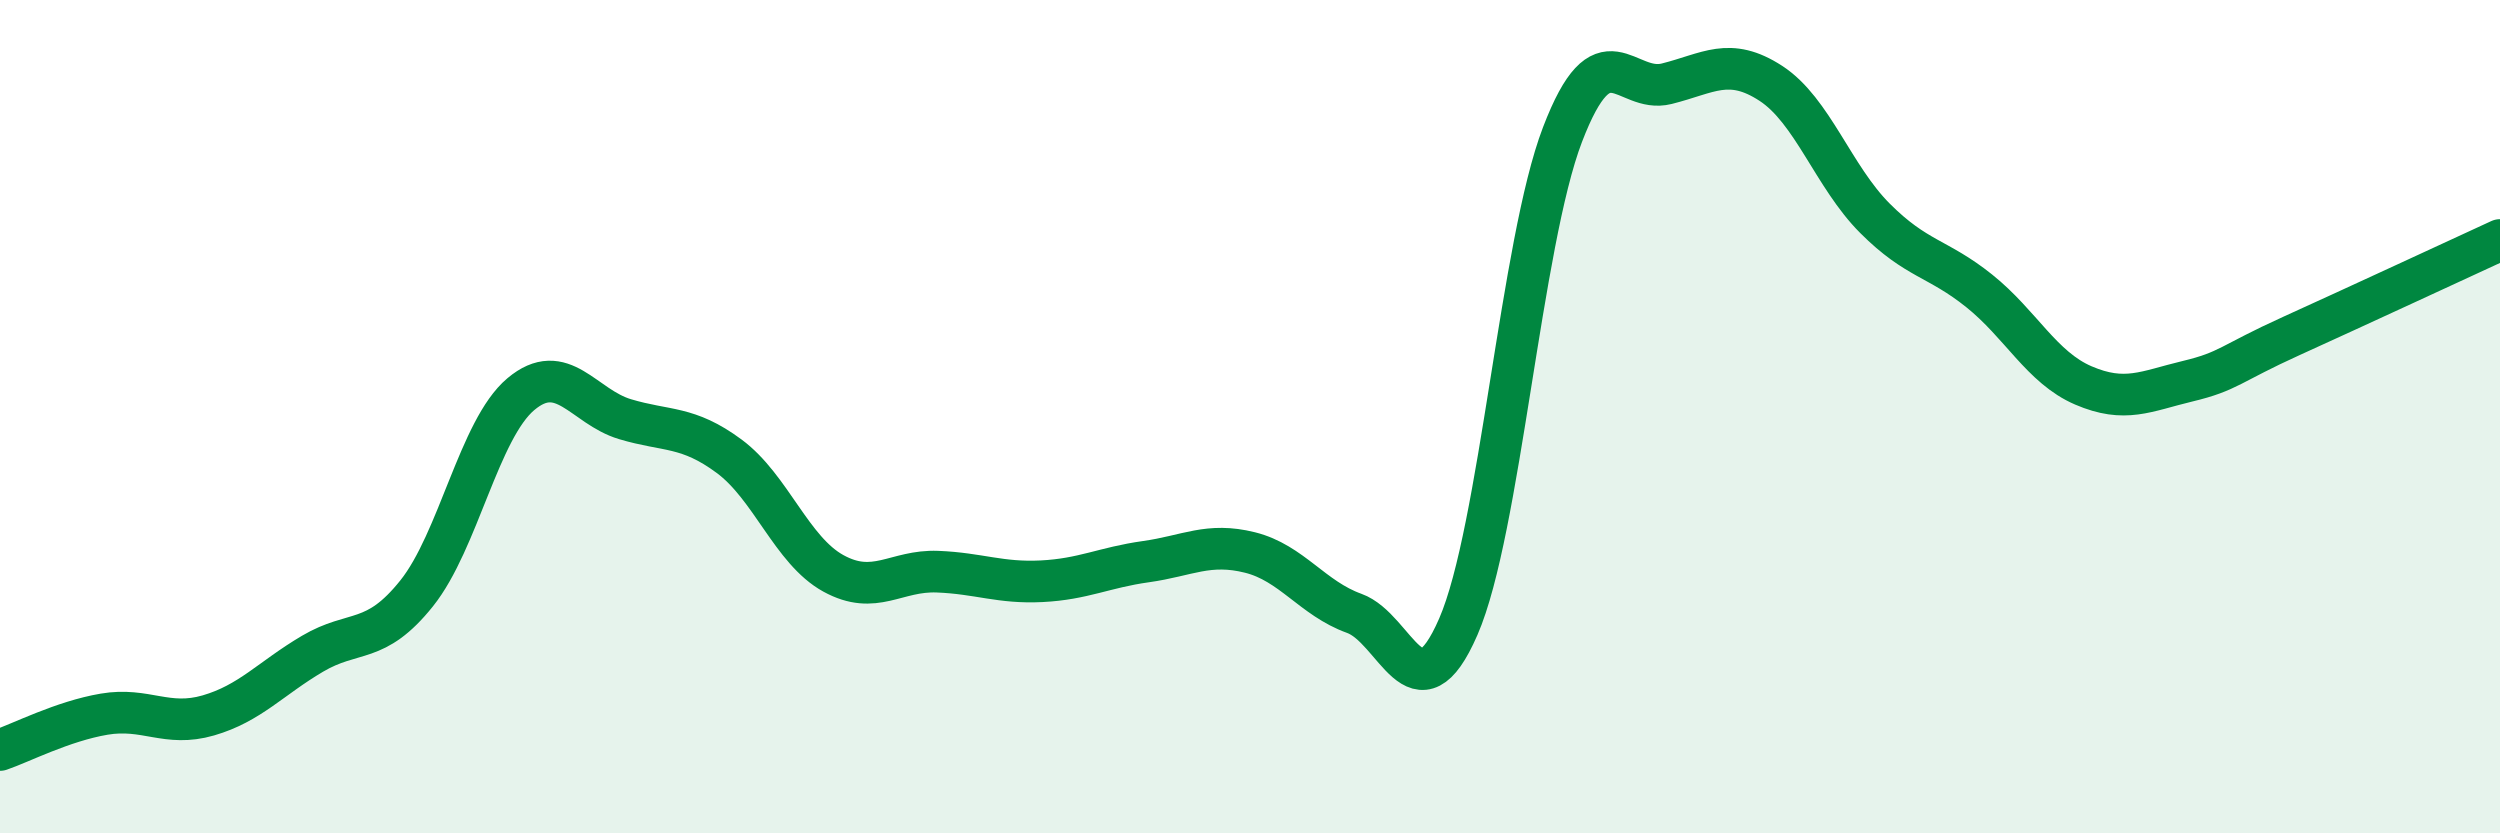
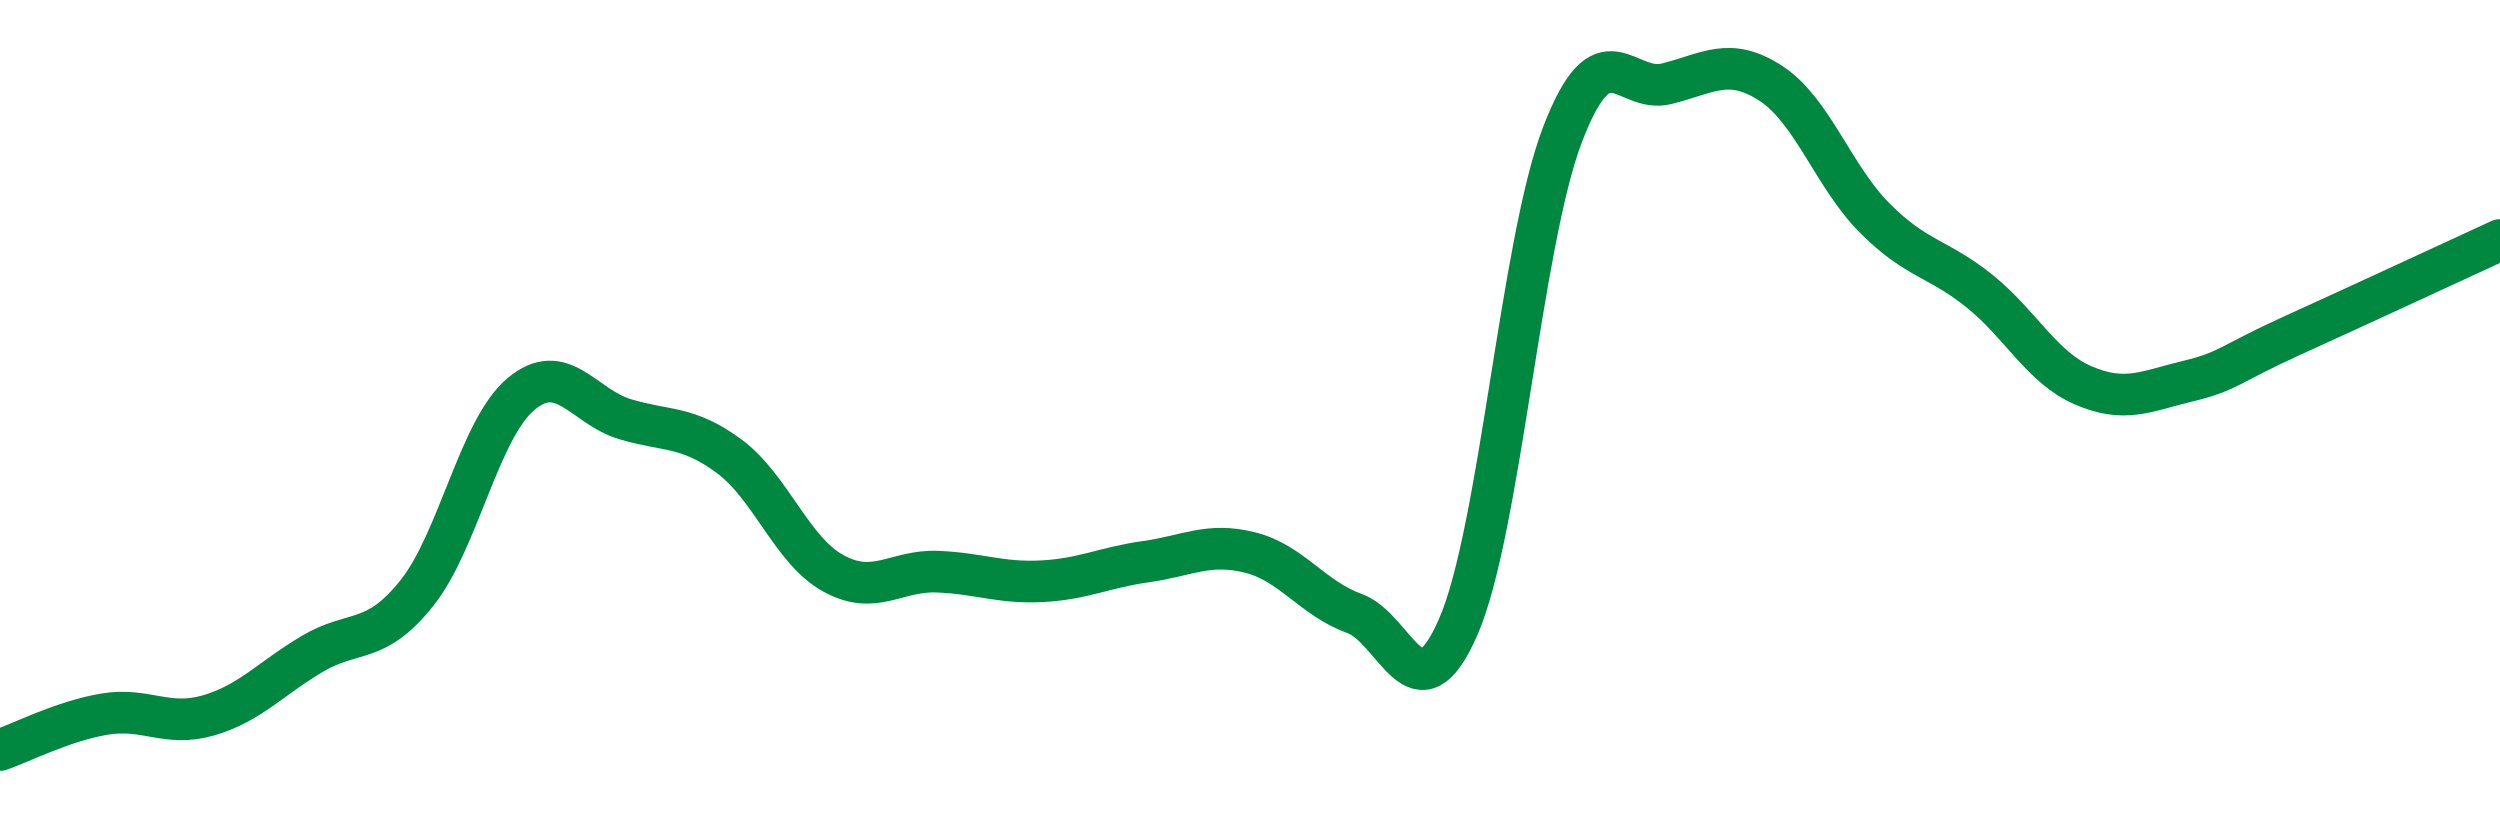
<svg xmlns="http://www.w3.org/2000/svg" width="60" height="20" viewBox="0 0 60 20">
-   <path d="M 0,18 C 0.5,17.83 1.5,17.31 2.5,17.14 C 3.5,16.97 4,17.46 5,17.17 C 6,16.88 6.5,16.28 7.5,15.69 C 8.5,15.1 9,15.49 10,14.24 C 11,12.99 11.5,10.3 12.5,9.46 C 13.5,8.62 14,9.76 15,10.06 C 16,10.36 16.5,10.21 17.5,10.95 C 18.5,11.69 19,13.21 20,13.76 C 21,14.31 21.5,13.68 22.5,13.72 C 23.5,13.76 24,14 25,13.95 C 26,13.9 26.5,13.62 27.5,13.48 C 28.5,13.34 29,13.01 30,13.26 C 31,13.51 31.5,14.36 32.5,14.72 C 33.5,15.08 34,17.34 35,15.04 C 36,12.74 36.5,5.84 37.5,3.23 C 38.5,0.62 39,2.26 40,2.01 C 41,1.76 41.5,1.35 42.5,2 C 43.5,2.65 44,4.24 45,5.24 C 46,6.24 46.5,6.18 47.5,6.98 C 48.5,7.78 49,8.82 50,9.25 C 51,9.68 51.5,9.39 52.5,9.15 C 53.5,8.91 53.5,8.74 55,8.06 C 56.5,7.38 59,6.22 60,5.76L60 20L0 20Z" fill="#008740" opacity="0.1" stroke-linecap="round" stroke-linejoin="round" />
  <path d="M 0,18 C 0.5,17.83 1.5,17.31 2.5,17.14 C 3.5,16.97 4,17.46 5,17.17 C 6,16.88 6.5,16.28 7.5,15.69 C 8.5,15.1 9,15.49 10,14.24 C 11,12.99 11.5,10.3 12.5,9.46 C 13.5,8.62 14,9.76 15,10.06 C 16,10.36 16.5,10.21 17.5,10.95 C 18.5,11.69 19,13.21 20,13.76 C 21,14.31 21.5,13.68 22.5,13.72 C 23.5,13.76 24,14 25,13.95 C 26,13.9 26.5,13.62 27.5,13.48 C 28.5,13.34 29,13.01 30,13.26 C 31,13.51 31.5,14.36 32.5,14.72 C 33.5,15.08 34,17.34 35,15.04 C 36,12.74 36.5,5.84 37.5,3.23 C 38.5,0.62 39,2.26 40,2.01 C 41,1.76 41.5,1.35 42.5,2 C 43.5,2.65 44,4.24 45,5.24 C 46,6.24 46.5,6.18 47.5,6.98 C 48.5,7.78 49,8.82 50,9.25 C 51,9.68 51.5,9.39 52.5,9.15 C 53.5,8.91 53.5,8.74 55,8.06 C 56.5,7.38 59,6.22 60,5.76" stroke="#008740" stroke-width="1" fill="none" stroke-linecap="round" stroke-linejoin="round" />
</svg>